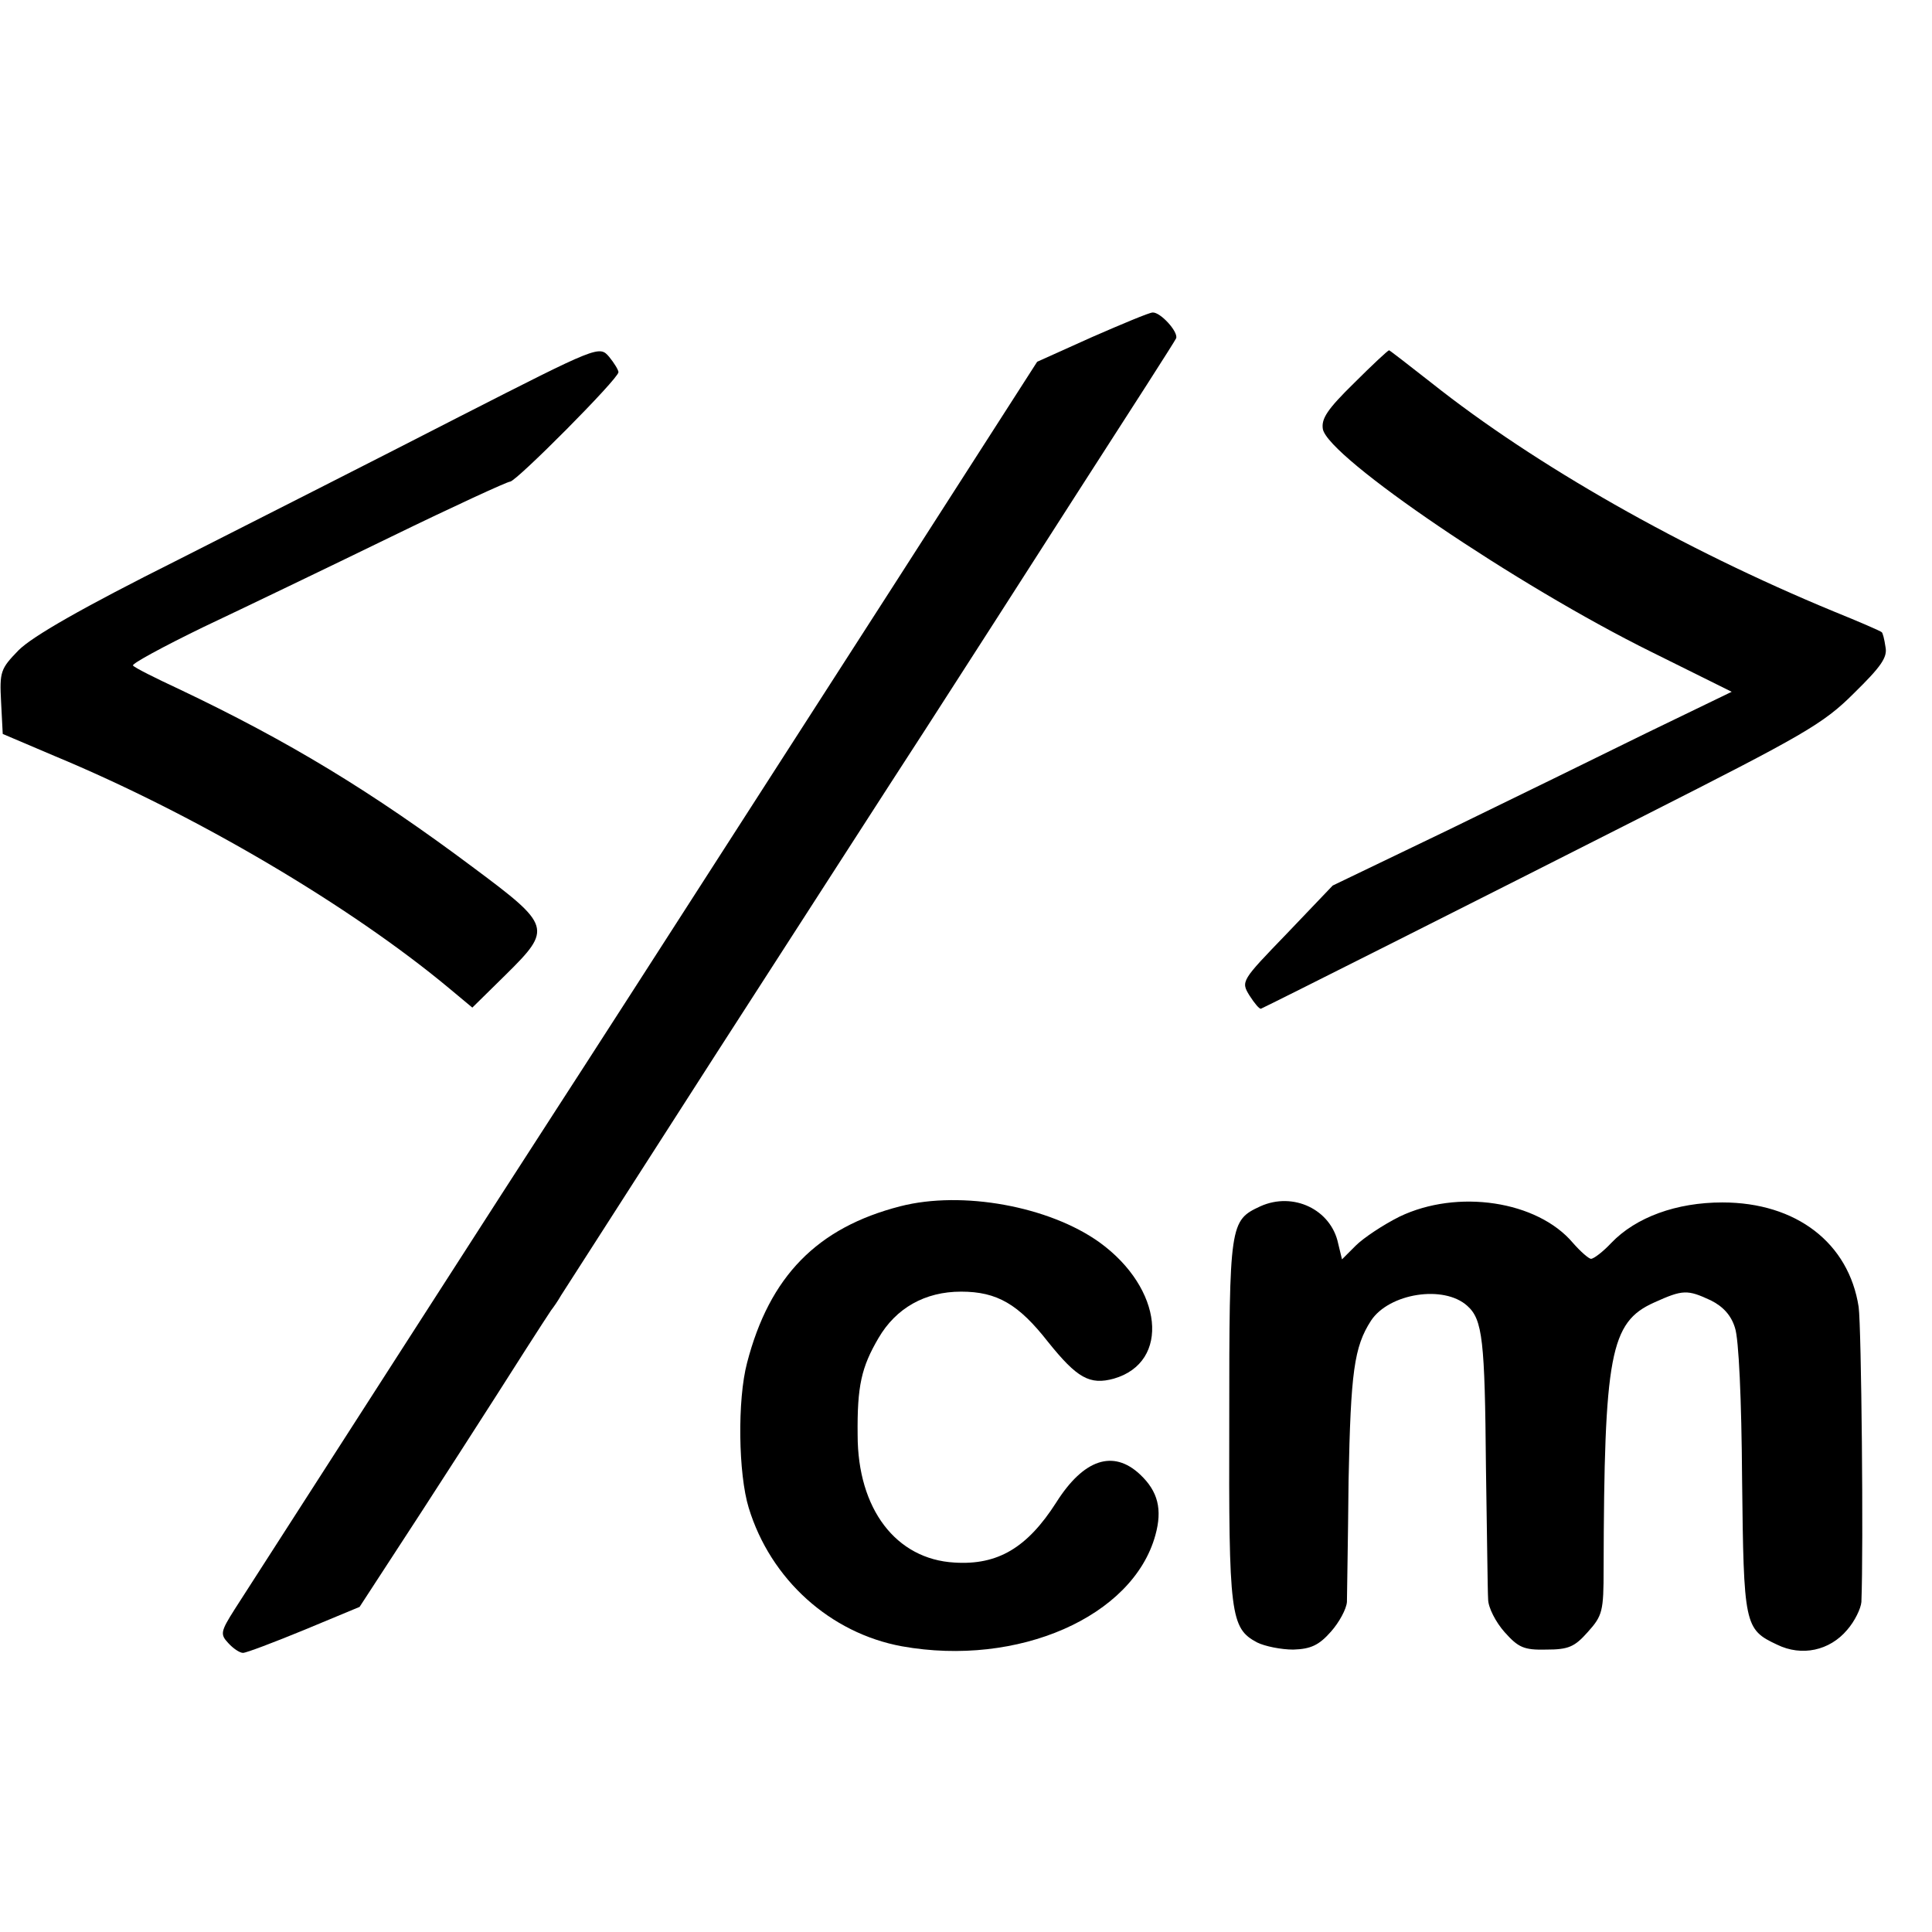
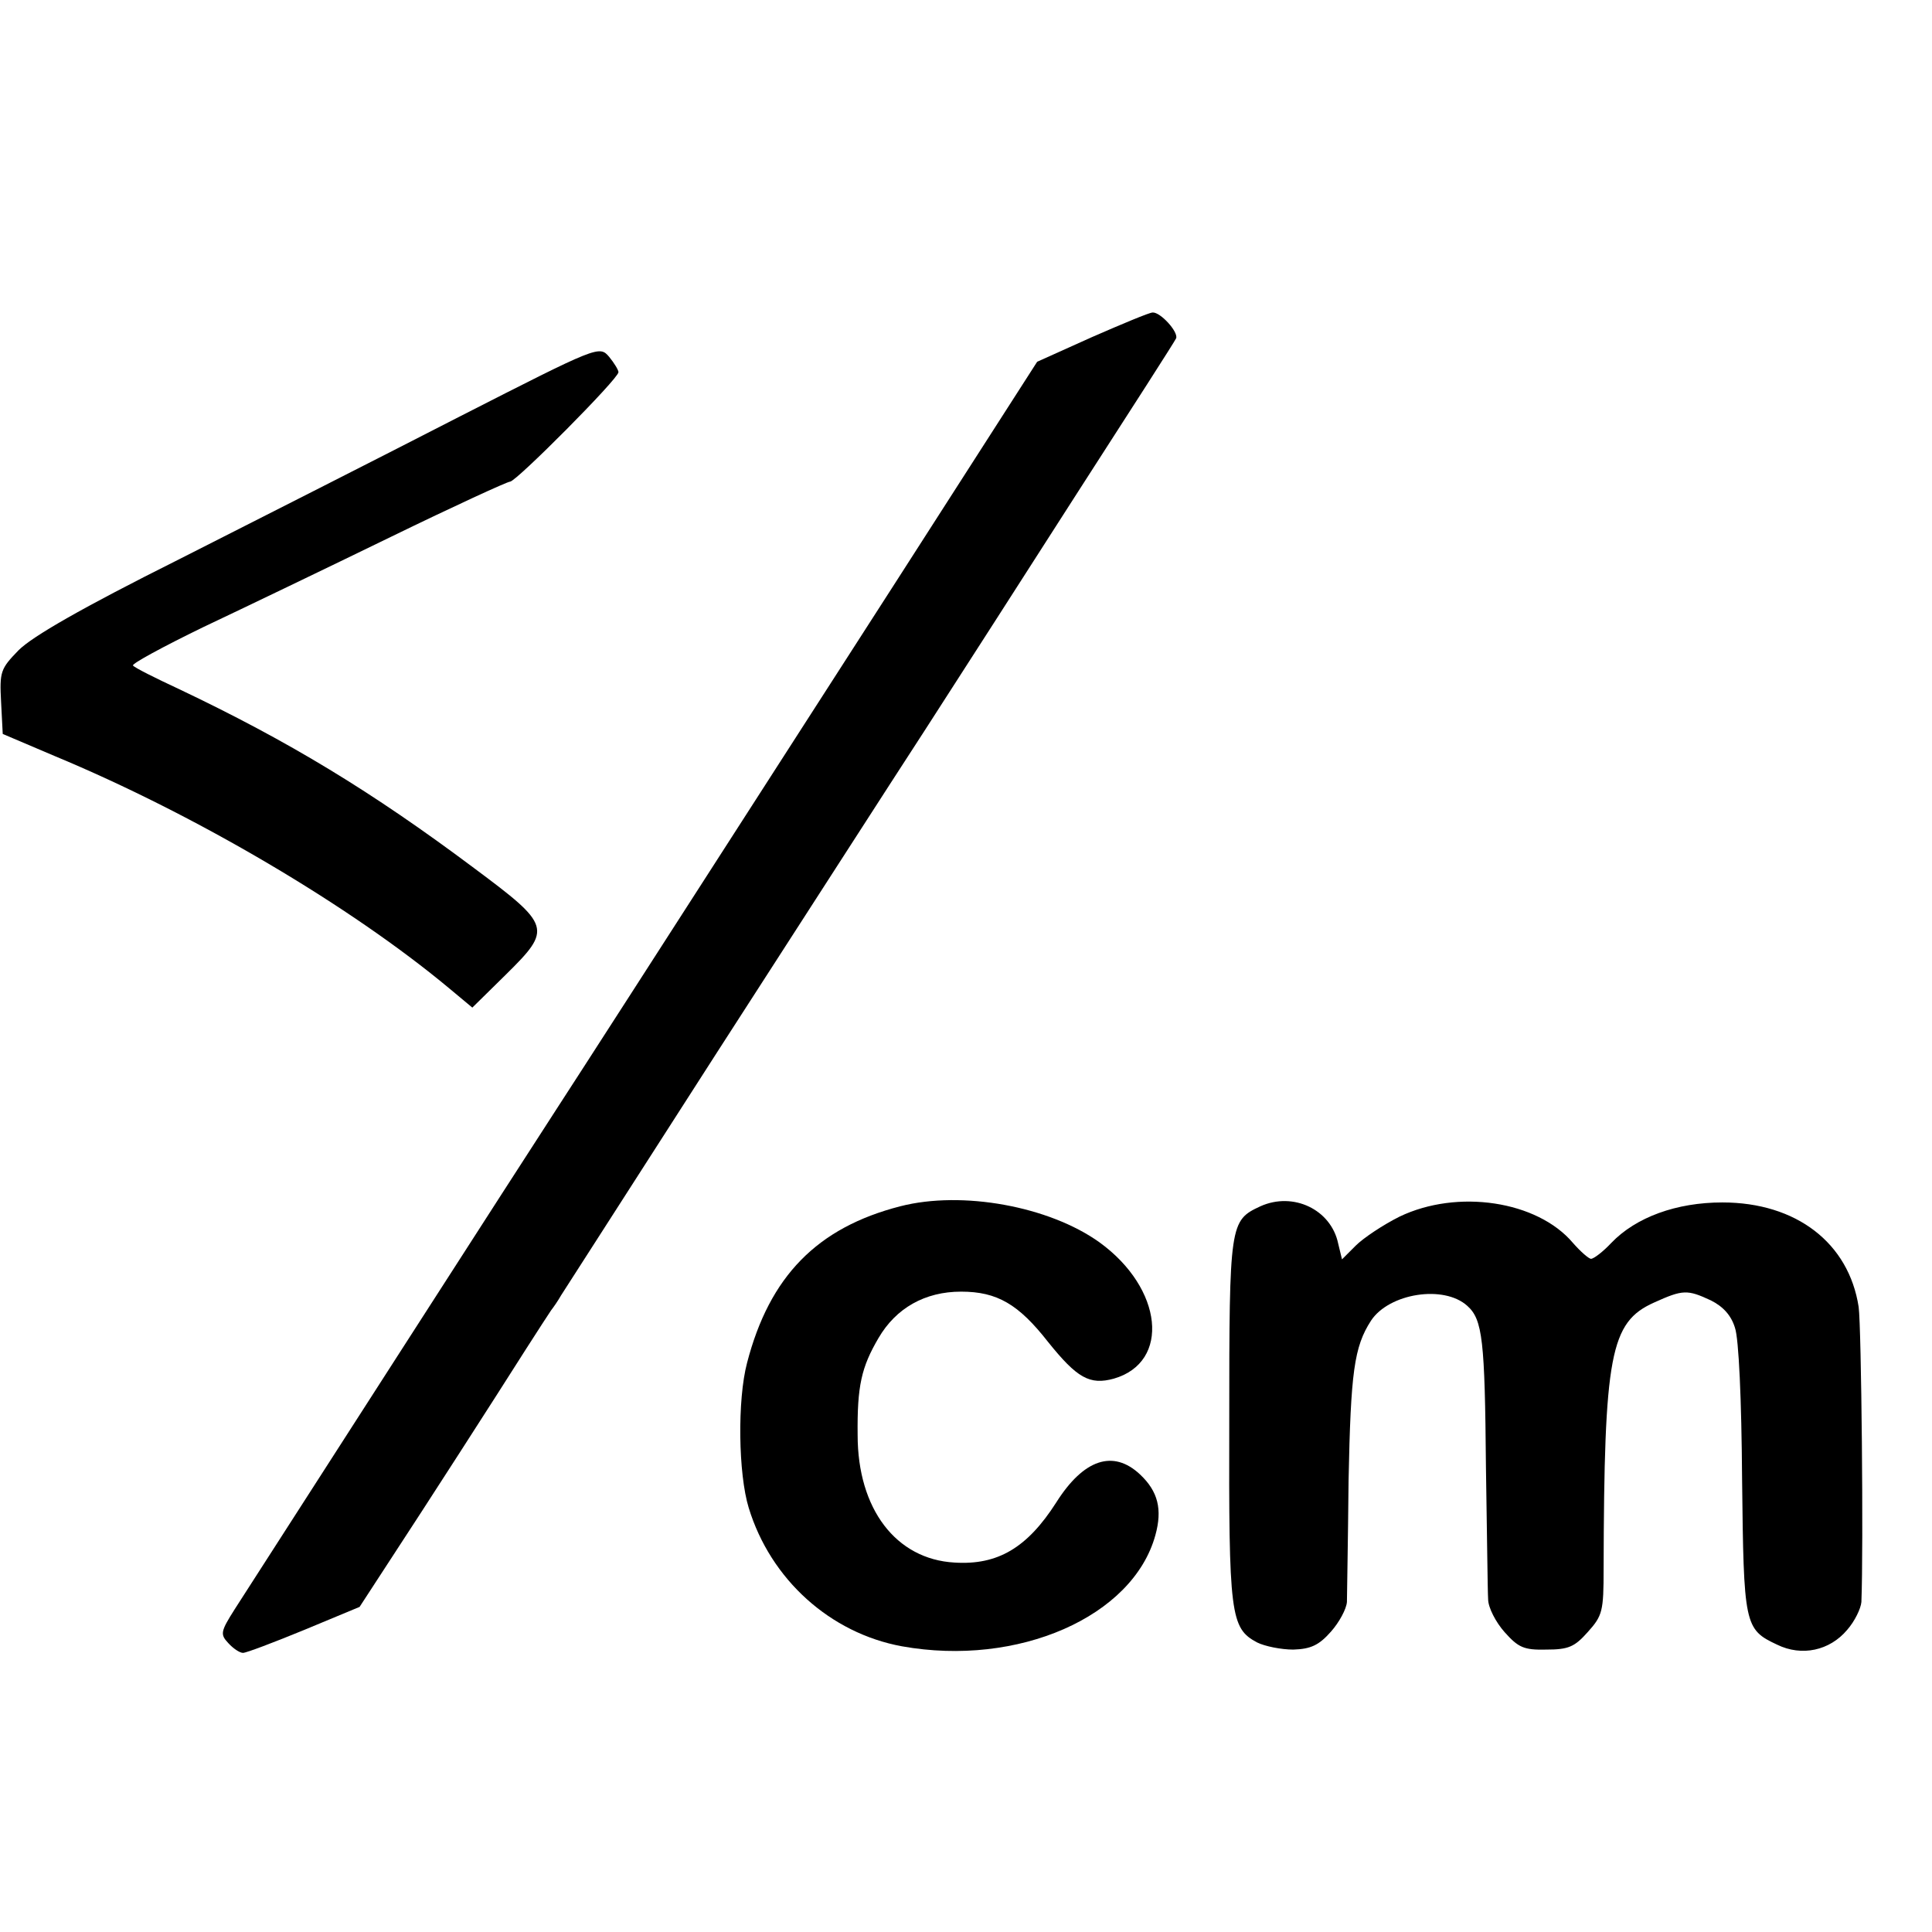
<svg xmlns="http://www.w3.org/2000/svg" version="1.0" width="353pt" height="353pt" viewBox="0 0 353 353" preserveAspectRatio="xMidYMid meet">
  <g transform="translate(0,353) scale(0.1,-0.1)" fill="#000000" stroke="none">
    <path d="M1995 2914 l-100 -45 -258 -402 c-517 -804 -568 -883 -616 -957 -49 -75 -538 -836 -592 -920 -26 -41 -27 -46 -12 -62 9 -10 21 -18 27 -18 6 0 56 19 112 42 l101 42 56 86 c63 96 191 295 248 385 21 33 42 65 46 71 4 5 13 18 18 27 6 9 134 209 285 444 151 234 322 500 380 589 58 90 184 286 280 436 96 149 177 275 179 280 4 12 -29 48 -43 47 -6 0 -56 -21 -111 -45z" />
    <path d="M840 2769 c-140 -72 -371 -189 -513 -261 -178 -89 -268 -141 -293 -166 -33 -34 -35 -39 -32 -95 l3 -58 94 -40 c260 -108 542 -275 722 -425 l42 -35 62 61 c84 83 82 89 -59 194 -187 140 -339 232 -539 327 -43 20 -81 39 -84 43 -3 3 54 34 128 70 74 35 228 109 343 165 115 56 213 101 218 101 11 0 198 188 198 200 0 4 -8 17 -17 28 -18 21 -20 20 -273 -109z" />
-     <path d="M2474 2830 c-49 -48 -60 -65 -57 -84 10 -52 355 -286 600 -407 l147 -73 -155 -75 c-85 -42 -249 -122 -364 -178 l-210 -101 -84 -88 c-83 -86 -84 -87 -68 -113 9 -14 18 -25 21 -24 16 7 419 210 701 353 290 147 326 167 382 223 50 49 62 66 58 85 -2 14 -5 26 -7 27 -2 2 -41 19 -88 38 -276 114 -545 267 -734 417 -42 33 -77 60 -78 60 -2 0 -31 -27 -64 -60z" />
    <path d="M1645 1326 c-152 -39 -239 -128 -280 -286 -18 -68 -16 -203 3 -265 40 -131 149 -229 280 -253 212 -38 422 54 463 203 13 47 5 80 -28 111 -49 46 -103 28 -153 -51 -53 -83 -107 -115 -186 -110 -107 6 -177 98 -177 233 -1 90 7 124 38 177 32 55 85 85 151 85 66 0 105 -23 159 -92 53 -66 76 -79 120 -67 104 30 90 165 -26 249 -92 66 -251 95 -364 66z" />
    <path d="M2303 1326 c-56 -26 -57 -31 -57 -391 -1 -356 2 -380 51 -406 14 -7 44 -13 66 -13 32 1 47 8 69 33 15 17 28 41 29 54 0 12 2 112 3 222 4 198 10 244 41 292 33 50 133 66 176 27 28 -25 32 -63 34 -294 2 -118 3 -227 4 -242 0 -15 14 -42 30 -60 25 -28 35 -33 76 -32 41 0 52 5 76 32 27 30 29 38 29 115 1 392 12 451 92 487 53 24 61 24 104 4 22 -11 37 -27 44 -50 7 -20 12 -131 13 -276 3 -267 4 -275 64 -303 45 -22 96 -11 128 27 14 16 25 39 26 51 4 100 0 502 -5 539 -18 117 -114 191 -249 191 -84 0 -158 -27 -203 -74 -15 -16 -32 -29 -37 -29 -4 0 -19 13 -33 29 -65 77 -211 99 -317 48 -30 -15 -66 -39 -80 -53 l-25 -25 -7 29 c-13 62 -82 95 -142 68z" />
  </g>
</svg>